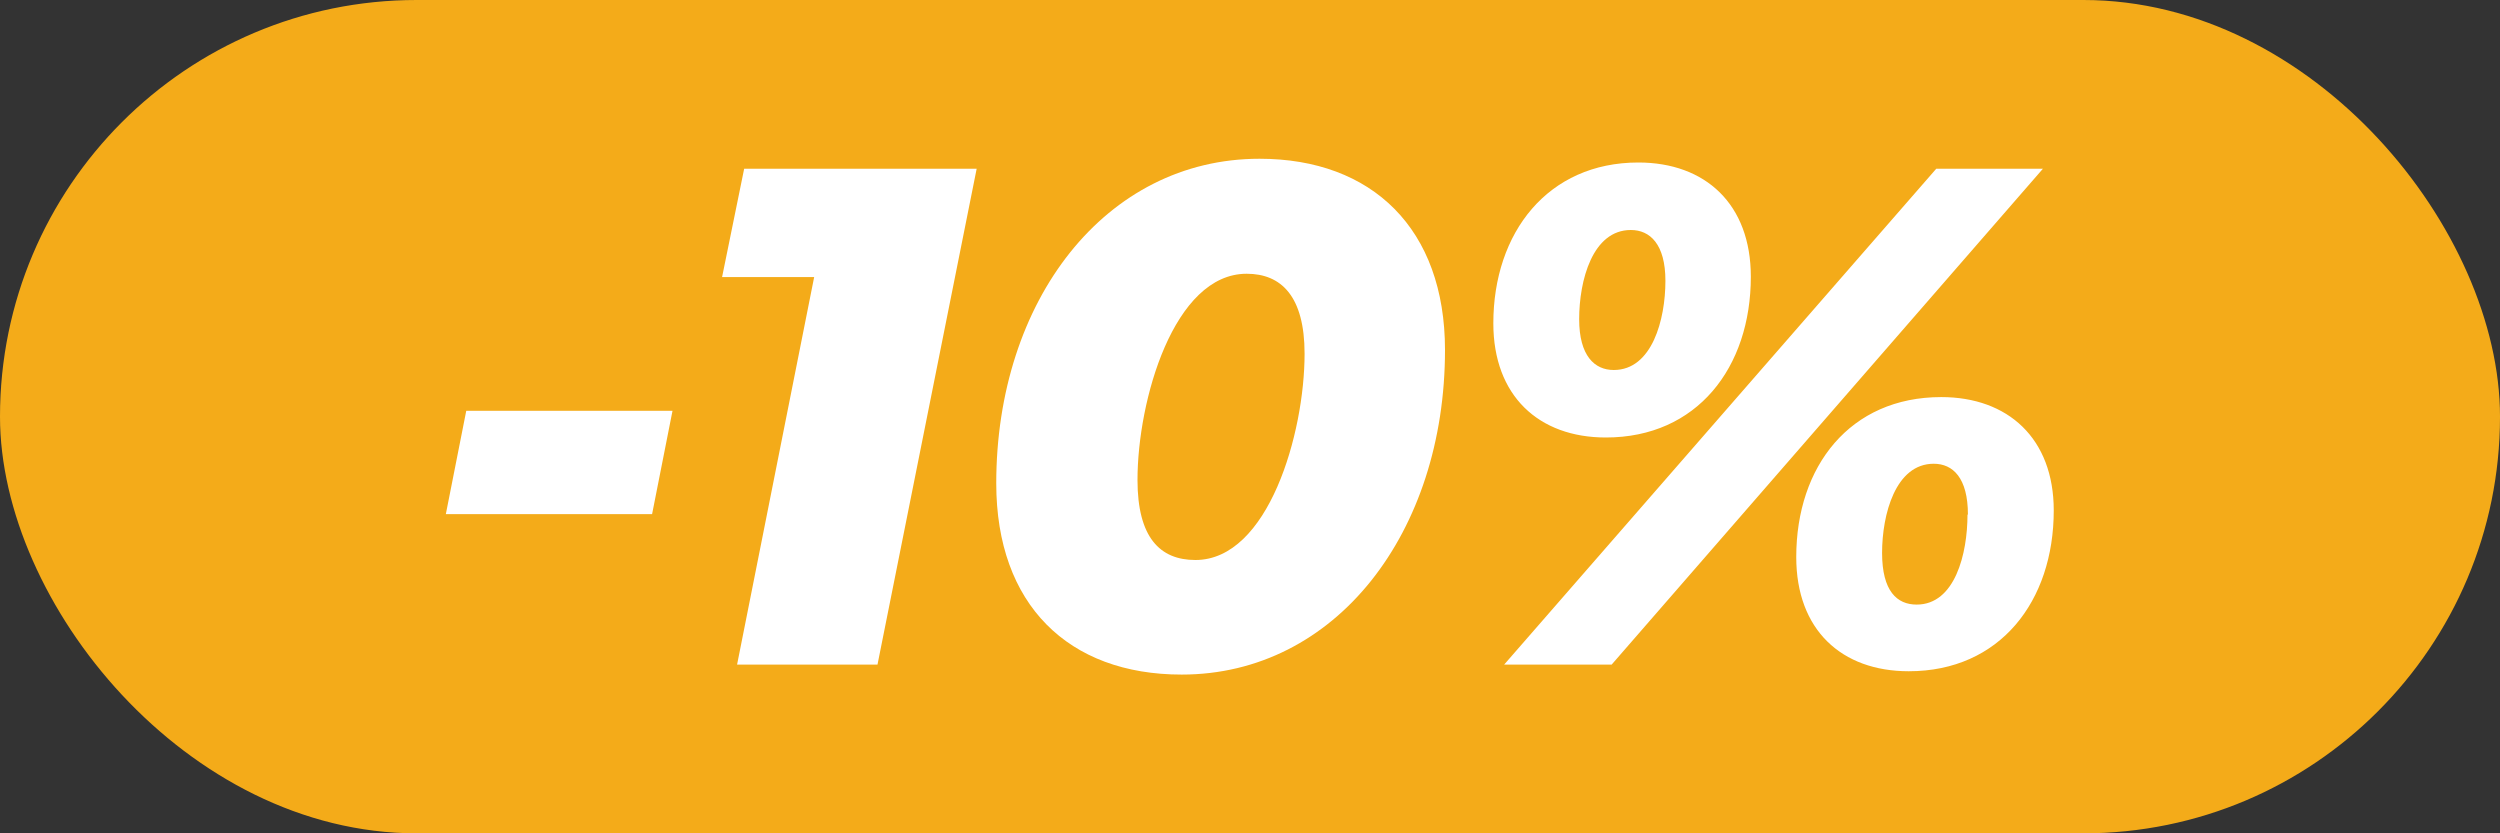
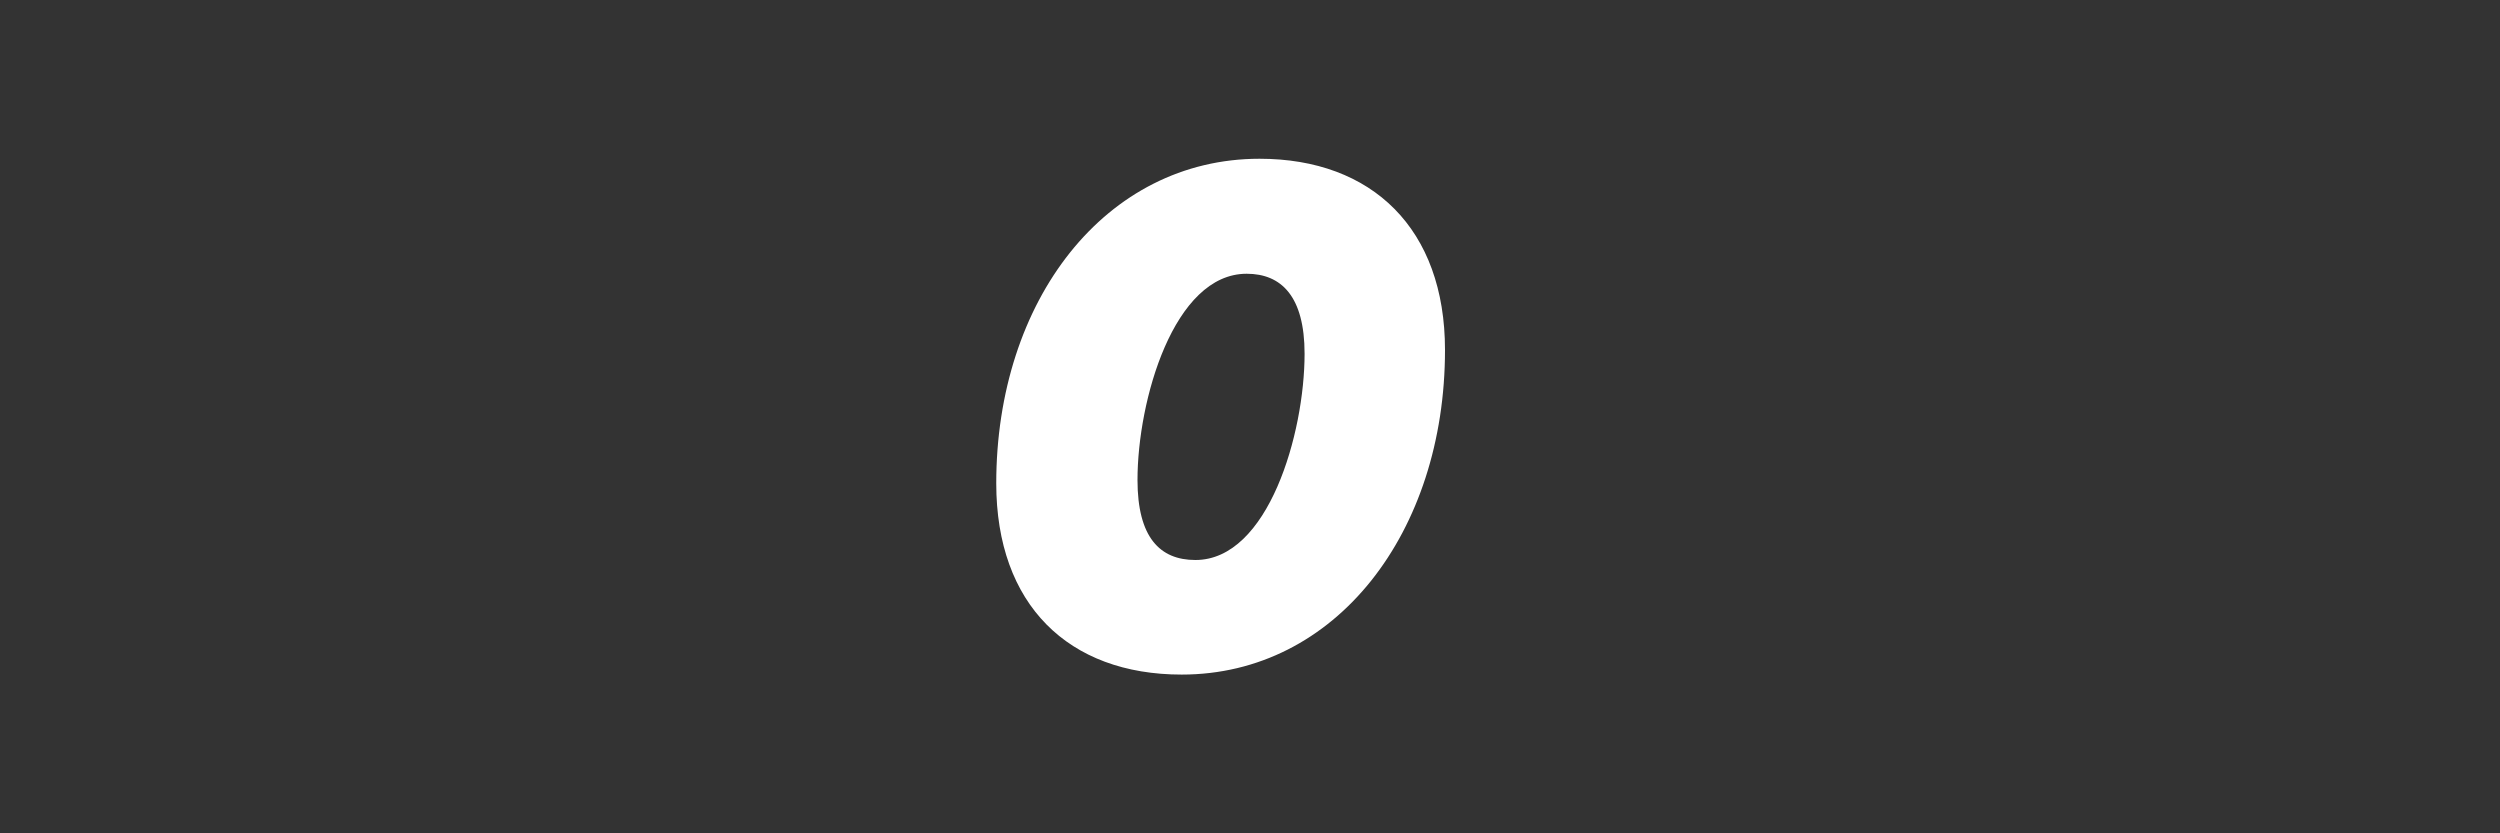
<svg xmlns="http://www.w3.org/2000/svg" id="Layer_2" data-name="Layer 2" viewBox="0 0 60 20">
  <rect x="0" y="0" width="60" height="20" fill="#333333" stroke="none" />
  <defs>
    <style>
      .cls-1 {
        fill: #fff;
      }

      .cls-2 {
        fill: #f4ab19;
      }
    </style>
  </defs>
  <g id="Layer_1-2" data-name="Layer 1">
    <g>
-       <rect class="cls-2" x="0" y="0" width="60" height="20" rx="10" ry="10" />
      <g>
-         <path class="cls-1" d="M11.19,9.86h4.95l-.49,2.48h-4.95l.49-2.48Z" />
-         <path class="cls-1" d="M23.44,4.05l-2.38,11.9h-3.37l1.85-9.3h-2.21l.53-2.6h5.58Z" />
        <path class="cls-1" d="M23.91,11.6c0-4.39,2.62-7.79,6.32-7.79,2.7,0,4.45,1.68,4.45,4.59,0,4.38-2.62,7.79-6.32,7.79-2.72,0-4.45-1.68-4.45-4.59ZM31.31,8.49c0-1.38-.56-1.92-1.39-1.92-1.75,0-2.62,3.04-2.62,4.95,0,1.38.54,1.92,1.39,1.92,1.75,0,2.62-3.04,2.62-4.95Z" />
-         <path class="cls-1" d="M35.84,7.76c0-2.18,1.31-3.86,3.48-3.86,1.61,0,2.7,1,2.7,2.74,0,2.18-1.29,3.86-3.48,3.86-1.61,0-2.7-1-2.7-2.74ZM46.46,4.05h2.57l-10.35,11.9h-2.58l10.37-11.9ZM39.97,6.74c0-.88-.37-1.22-.83-1.22-.92,0-1.24,1.21-1.24,2.14,0,.88.37,1.22.83,1.22.92,0,1.24-1.21,1.24-2.14ZM43.11,13.37c0-2.18,1.29-3.84,3.48-3.84,1.6,0,2.7.99,2.7,2.72,0,2.18-1.29,3.86-3.48,3.86-1.61,0-2.7-.99-2.7-2.74ZM47.23,12.35c0-.88-.36-1.22-.82-1.22-.92,0-1.24,1.22-1.24,2.14s.36,1.24.83,1.24c.92,0,1.22-1.22,1.22-2.16Z" />
      </g>
    </g>
  </g>
</svg>